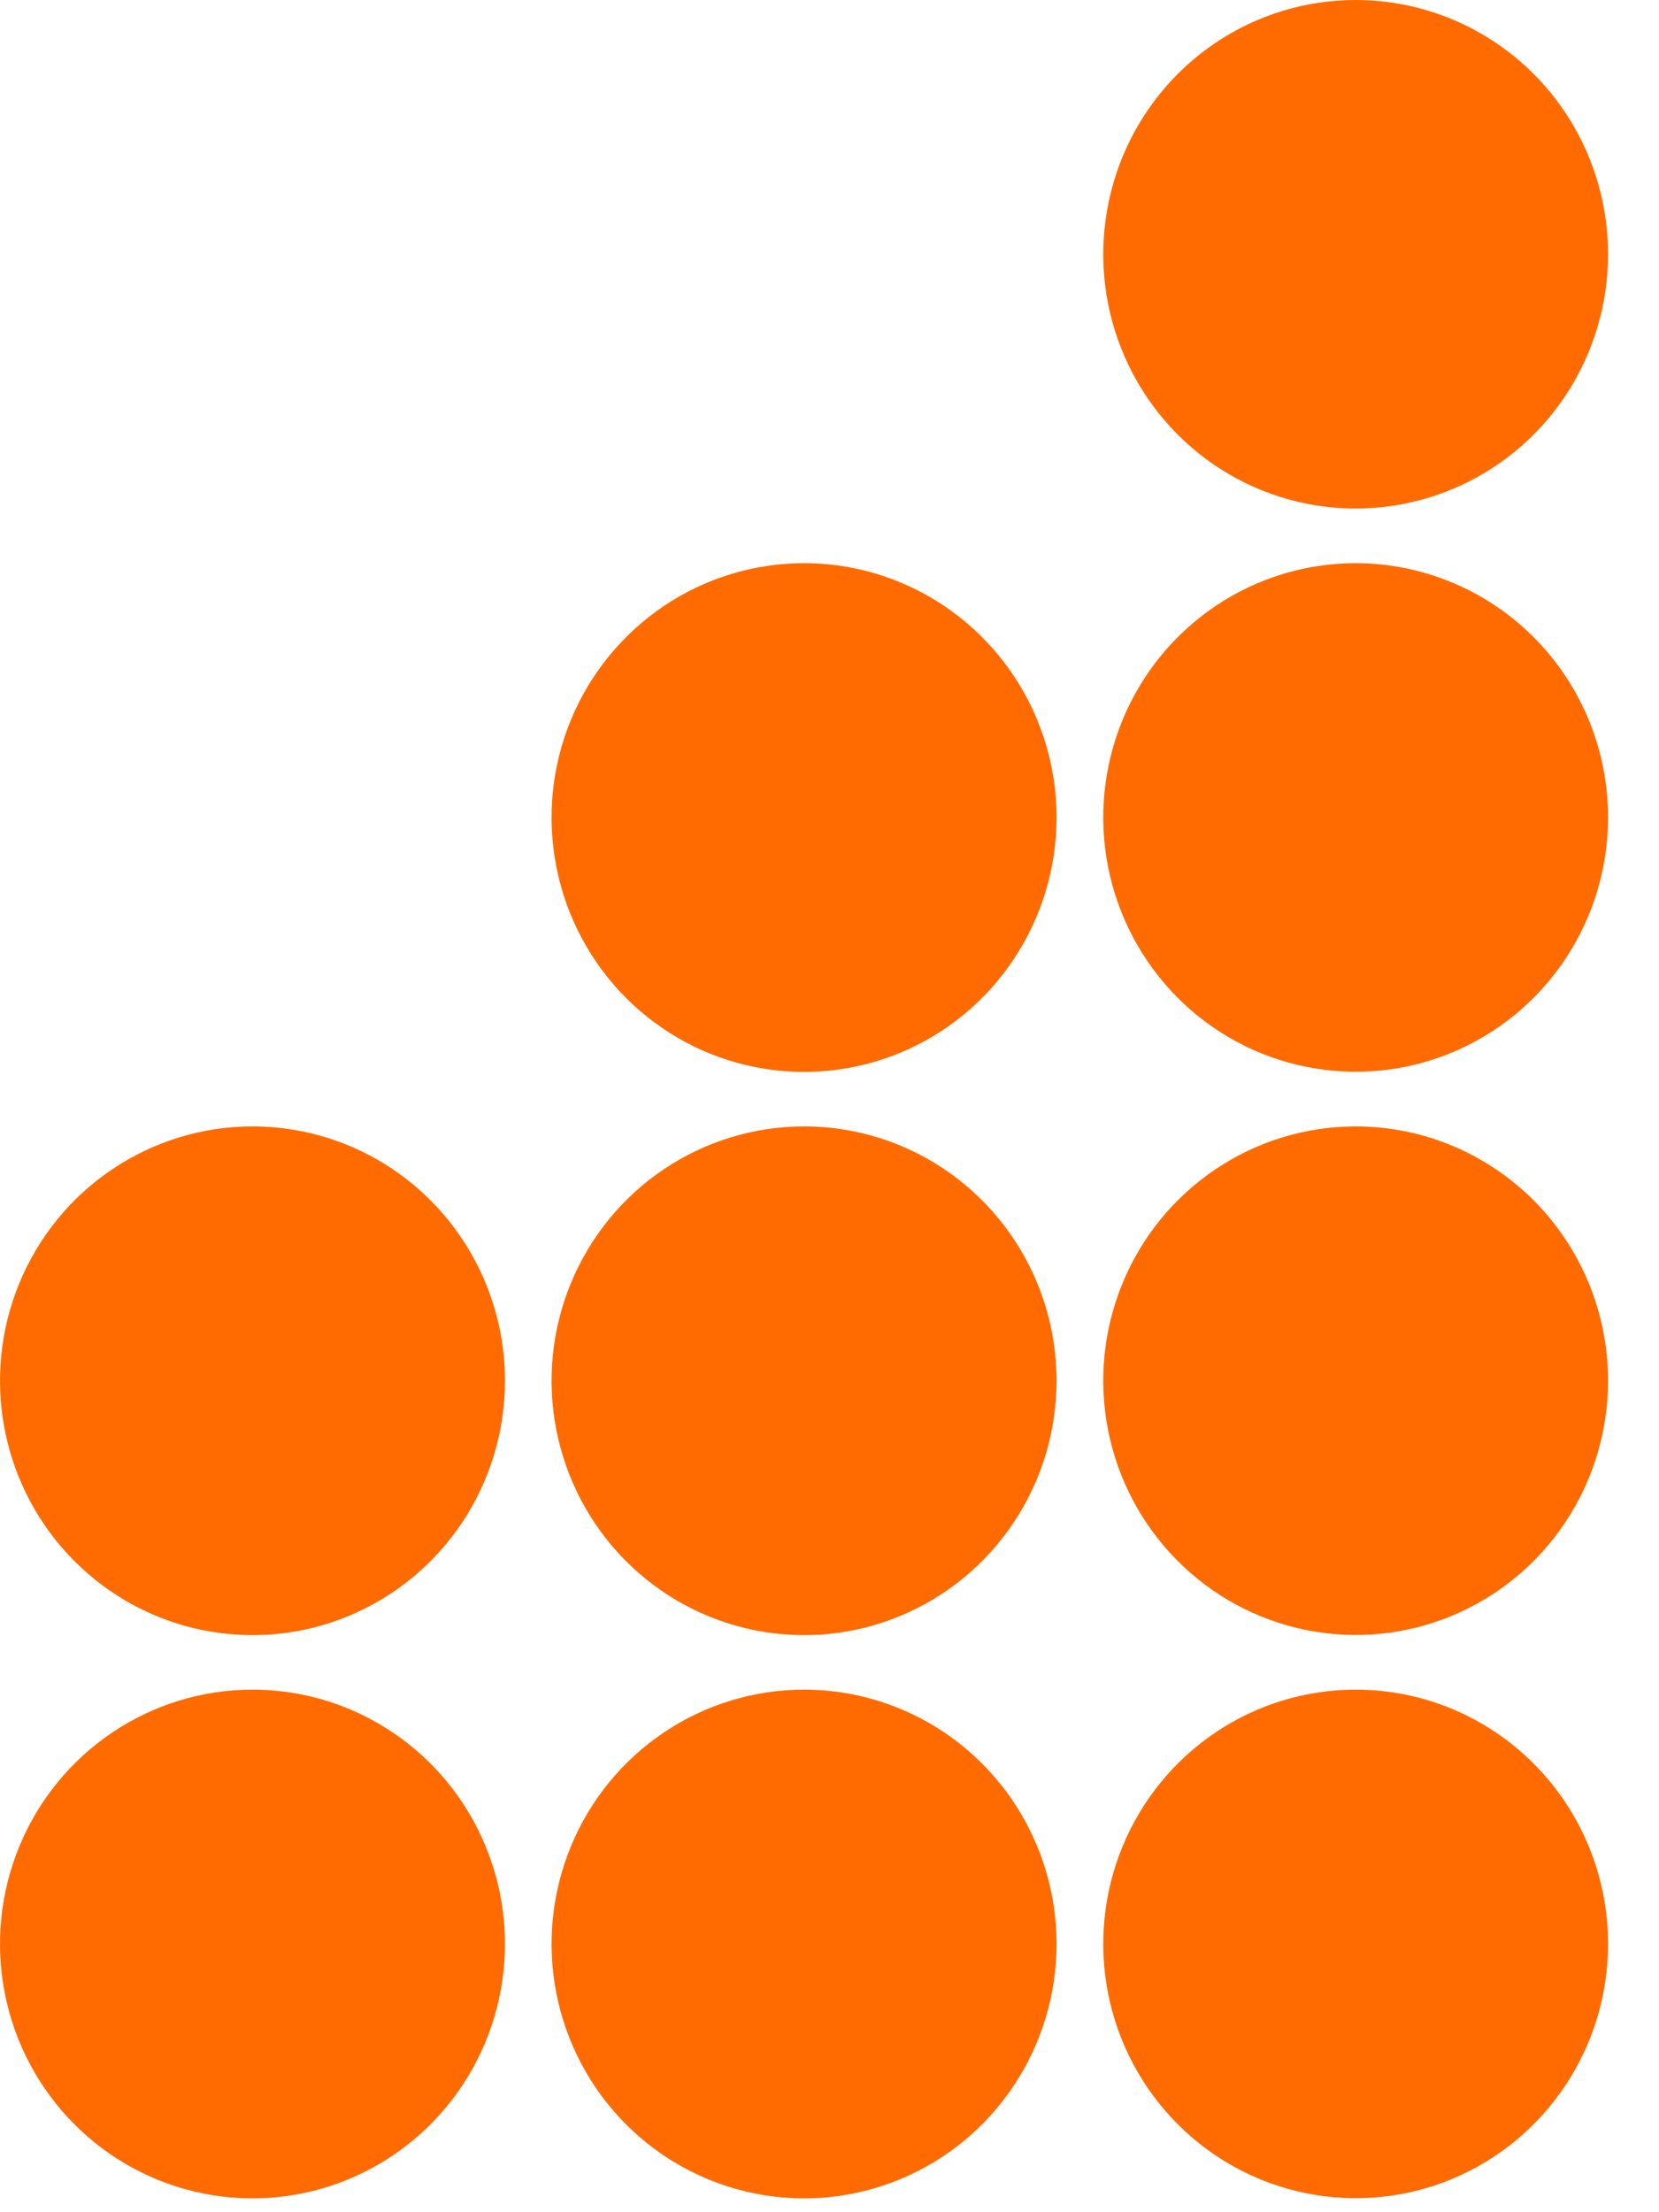
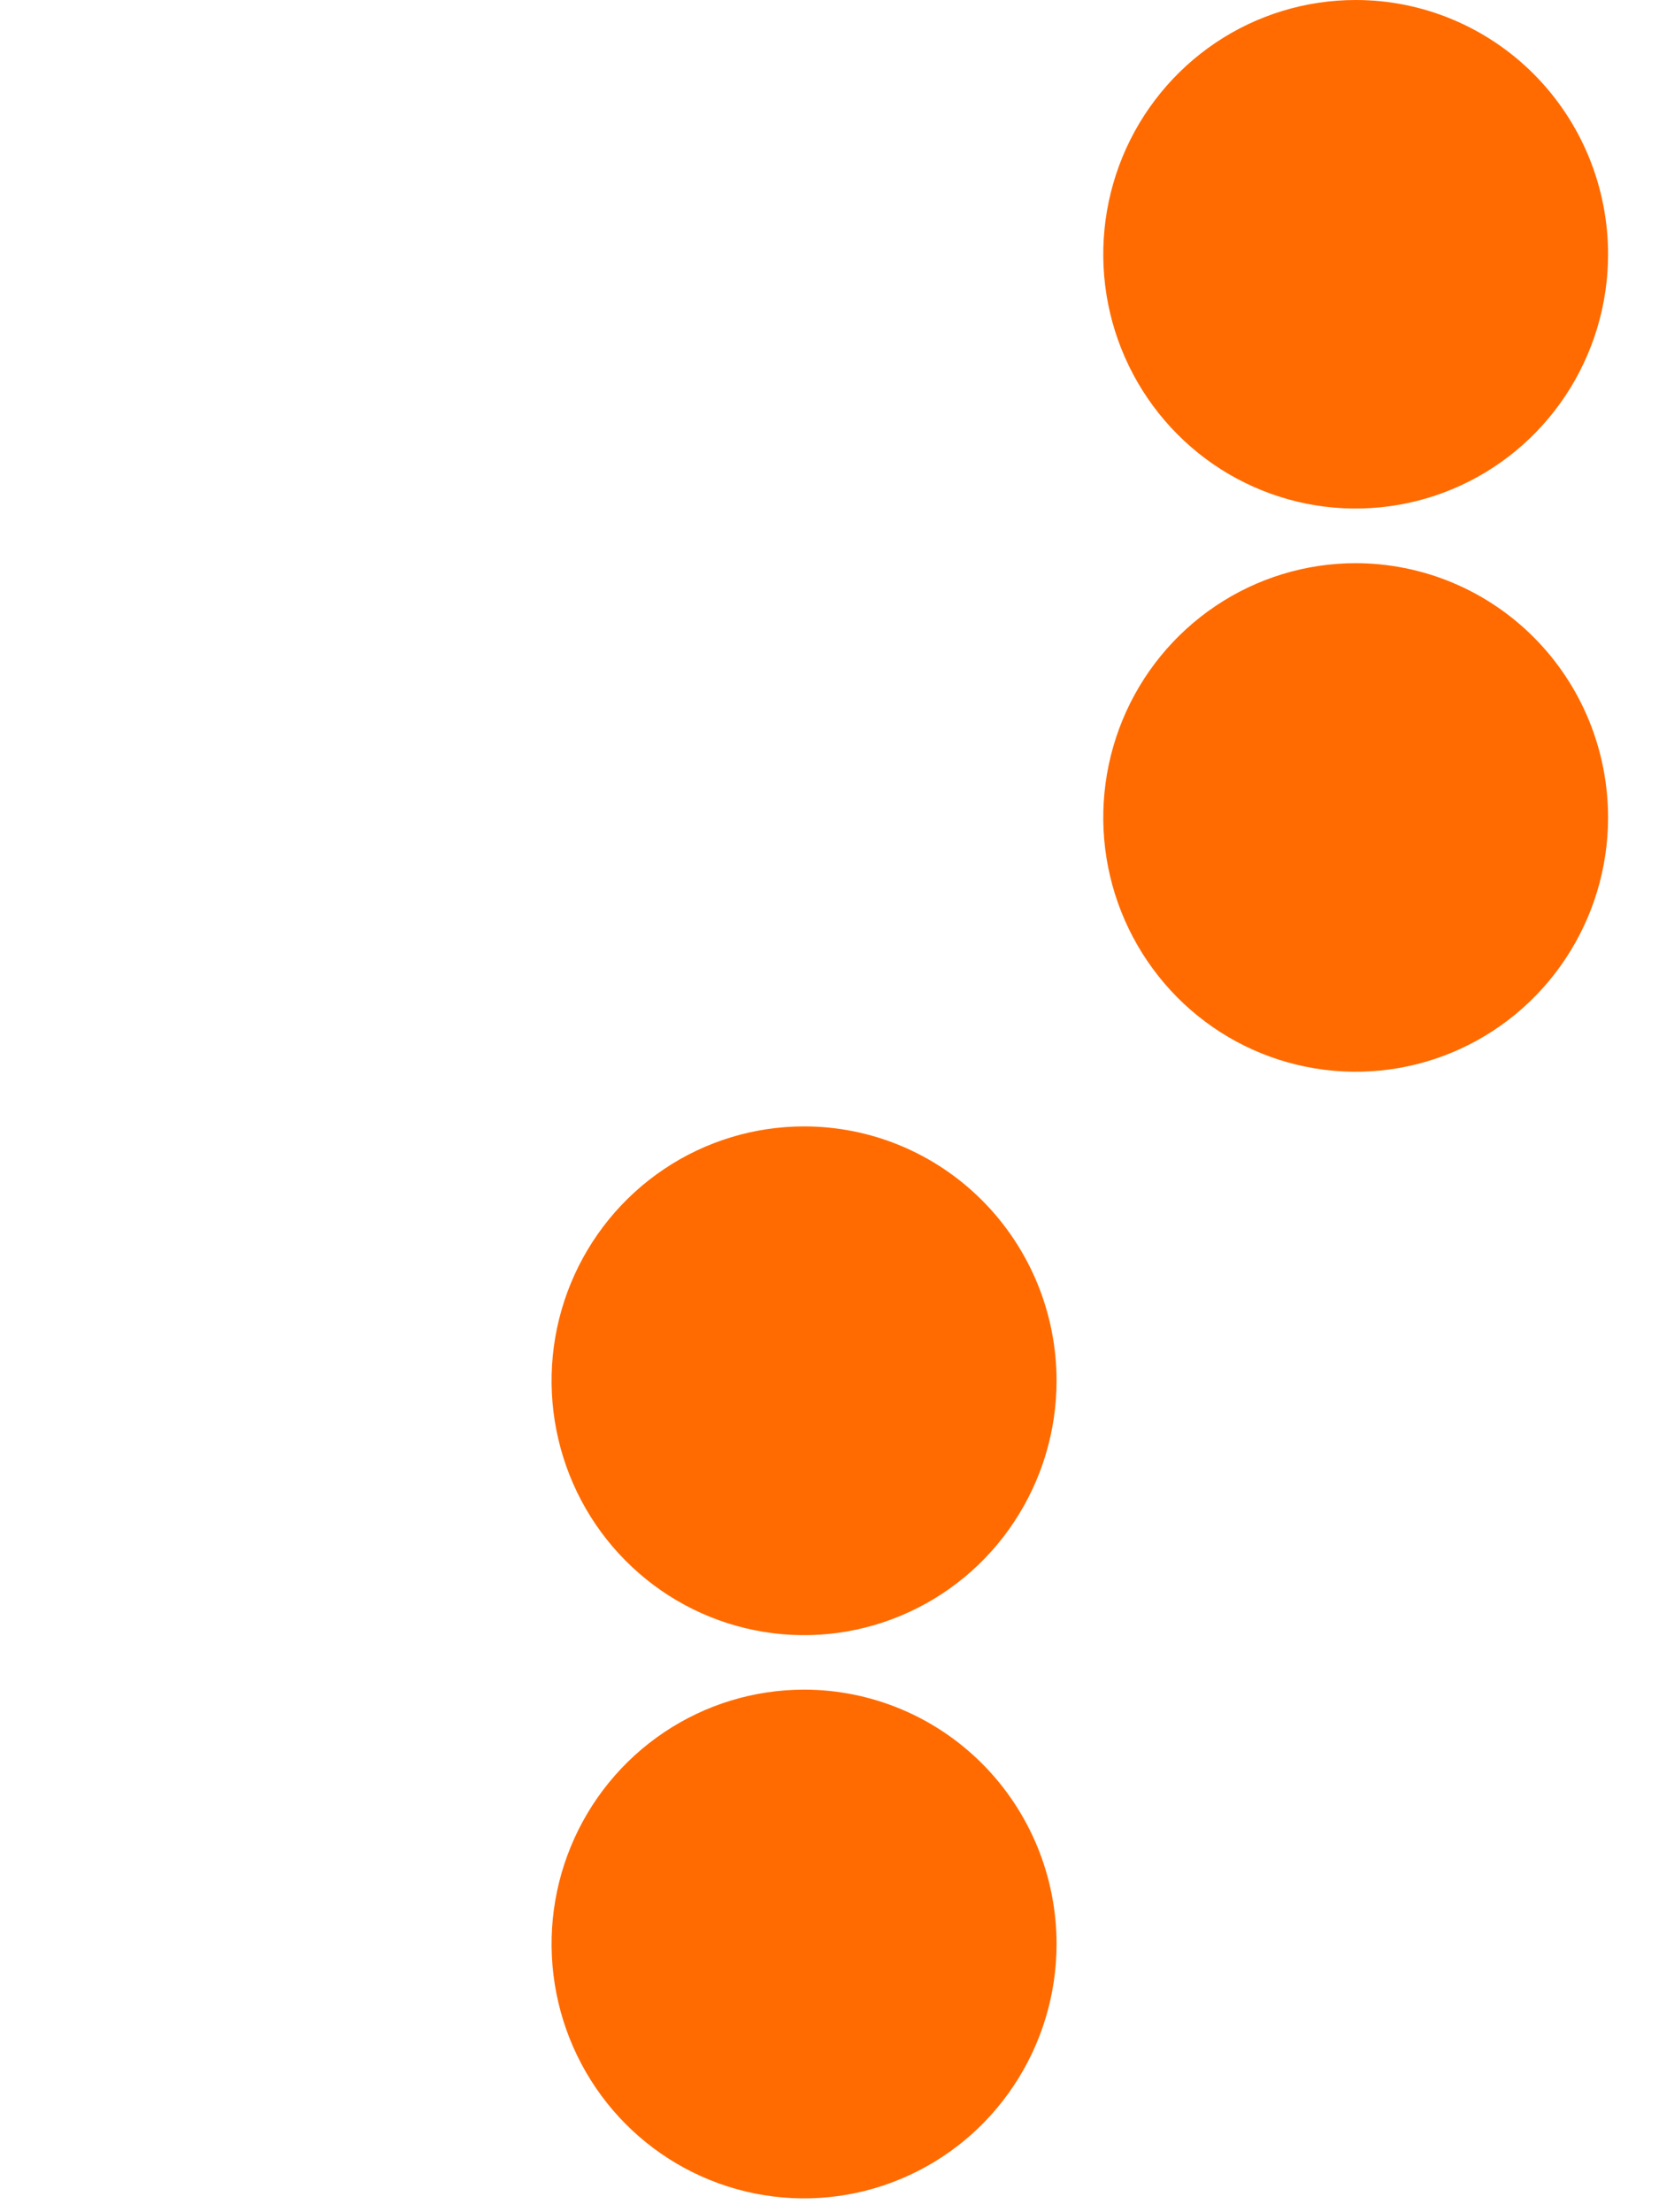
<svg xmlns="http://www.w3.org/2000/svg" version="1.1" width="30" height="40">
  <svg width="30" height="40" viewBox="0 0 30 40" fill="none">
    <path d="M29.079 4.598C29.079 5.507 28.811 6.396 28.31 7.152C27.808 7.908 27.096 8.497 26.262 8.845C25.427 9.193 24.509 9.284 23.624 9.107C22.739 8.929 21.925 8.492 21.287 7.848C20.649 7.205 20.214 6.386 20.038 5.494C19.862 4.602 19.953 3.678 20.298 2.838C20.644 1.998 21.229 1.28 21.98 0.774C22.73 0.269 23.613 -0 24.516 6.62843e-08C25.726 0 26.887 0.485 27.743 1.347C28.598 2.209 29.079 3.378 29.079 4.598Z" fill="#FF6B00" />
    <path d="M29.079 14.782C29.079 15.691 28.811 16.58 28.309 17.336C27.808 18.092 27.095 18.681 26.261 19.029C25.427 19.377 24.509 19.468 23.624 19.29C22.738 19.113 21.925 18.675 21.287 18.032C20.649 17.388 20.214 16.569 20.038 15.677C19.862 14.785 19.953 13.861 20.298 13.021C20.644 12.181 21.229 11.463 21.98 10.958C22.73 10.453 23.613 10.183 24.516 10.183C25.115 10.184 25.709 10.303 26.262 10.534C26.816 10.765 27.319 11.104 27.743 11.531C28.167 11.958 28.503 12.464 28.732 13.022C28.961 13.58 29.079 14.178 29.079 14.782Z" fill="#FF6B00" />
-     <path d="M29.079 24.966C29.079 25.875 28.811 26.764 28.309 27.52C27.808 28.276 27.095 28.865 26.261 29.213C25.427 29.561 24.509 29.652 23.624 29.474C22.738 29.296 21.925 28.858 21.287 28.215C20.649 27.572 20.214 26.753 20.038 25.861C19.862 24.969 19.953 24.045 20.298 23.205C20.644 22.365 21.229 21.647 21.98 21.142C22.73 20.637 23.613 20.367 24.516 20.367C25.115 20.367 25.709 20.486 26.262 20.717C26.816 20.948 27.319 21.287 27.743 21.714C28.167 22.141 28.503 22.648 28.732 23.206C28.961 23.764 29.079 24.362 29.079 24.966Z" fill="#FF6B00" />
-     <path d="M29.079 35.15C29.079 36.059 28.811 36.948 28.309 37.704C27.808 38.46 27.095 39.049 26.261 39.397C25.427 39.745 24.509 39.835 23.624 39.658C22.738 39.48 21.925 39.042 21.287 38.399C20.649 37.756 20.214 36.937 20.038 36.045C19.862 35.153 19.953 34.229 20.298 33.389C20.644 32.548 21.229 31.831 21.98 31.325C22.73 30.82 23.613 30.551 24.516 30.551C25.115 30.551 25.709 30.67 26.262 30.901C26.816 31.133 27.319 31.471 27.743 31.898C28.167 32.325 28.503 32.832 28.732 33.39C28.961 33.948 29.079 34.546 29.079 35.15Z" fill="#FF6B00" />
-     <path d="M19.106 14.782C19.106 15.692 18.838 16.581 18.336 17.337C17.835 18.094 17.122 18.684 16.287 19.032C15.453 19.38 14.534 19.471 13.649 19.293C12.763 19.116 11.949 18.678 11.311 18.034C10.672 17.391 10.238 16.571 10.062 15.679C9.886 14.786 9.976 13.861 10.322 13.021C10.668 12.181 11.254 11.463 12.005 10.957C12.756 10.452 13.639 10.183 14.542 10.183C15.753 10.184 16.913 10.668 17.769 11.531C18.625 12.393 19.106 13.562 19.106 14.782Z" fill="#FF6B00" />
    <path d="M19.106 24.966C19.106 25.875 18.838 26.765 18.336 27.521C17.835 28.278 17.122 28.867 16.287 29.215C15.453 29.564 14.534 29.655 13.649 29.477C12.763 29.3 11.949 28.861 11.311 28.218C10.672 27.575 10.238 26.755 10.062 25.863C9.886 24.97 9.976 24.045 10.322 23.205C10.668 22.364 11.254 21.646 12.005 21.141C12.756 20.636 13.639 20.367 14.542 20.367C15.142 20.367 15.735 20.486 16.289 20.717C16.843 20.949 17.346 21.287 17.769 21.714C18.193 22.141 18.529 22.648 18.759 23.206C18.988 23.764 19.106 24.362 19.106 24.966Z" fill="#FF6B00" />
    <path d="M19.106 35.15C19.106 36.059 18.838 36.949 18.336 37.705C17.835 38.462 17.122 39.051 16.287 39.399C15.453 39.748 14.534 39.839 13.649 39.661C12.763 39.483 11.949 39.045 11.311 38.402C10.672 37.758 10.238 36.939 10.062 36.046C9.886 35.154 9.976 34.229 10.322 33.389C10.668 32.548 11.254 31.83 12.005 31.325C12.756 30.82 13.639 30.551 14.542 30.551C15.753 30.552 16.913 31.036 17.769 31.898C18.625 32.761 19.106 33.93 19.106 35.15Z" fill="#FF6B00" />
-     <path d="M9.131 24.966C9.132 25.875 8.864 26.765 8.362 27.521C7.861 28.278 7.148 28.867 6.313 29.215C5.479 29.564 4.561 29.655 3.675 29.477C2.789 29.3 1.976 28.862 1.337 28.218C0.699 27.575 0.264 26.756 0.088 25.863C-0.088 24.971 0.002 24.046 0.348 23.206C0.693 22.366 1.279 21.647 2.03 21.142C2.781 20.637 3.663 20.367 4.567 20.367C5.166 20.367 5.76 20.486 6.314 20.717C6.868 20.948 7.371 21.287 7.795 21.714C8.219 22.141 8.555 22.648 8.784 23.206C9.014 23.764 9.132 24.362 9.131 24.966Z" fill="#FF6B00" />
-     <path d="M9.131 35.15C9.132 36.059 8.864 36.949 8.362 37.705C7.861 38.461 7.148 39.051 6.313 39.399C5.479 39.747 4.561 39.839 3.675 39.661C2.789 39.484 1.976 39.046 1.337 38.402C0.699 37.759 0.264 36.94 0.088 36.047C-0.088 35.155 0.002 34.23 0.348 33.39C0.693 32.549 1.279 31.831 2.03 31.326C2.781 30.82 3.663 30.551 4.567 30.551C5.166 30.551 5.76 30.67 6.314 30.901C6.867 31.132 7.371 31.471 7.795 31.898C8.219 32.325 8.555 32.832 8.784 33.39C9.014 33.947 9.132 34.546 9.131 35.15Z" fill="#FF6B00" />
  </svg>
  <style>@media (prefers-color-scheme: light) { :root { filter: none; } }
@media (prefers-color-scheme: dark) { :root { filter: none; } }
</style>
</svg>